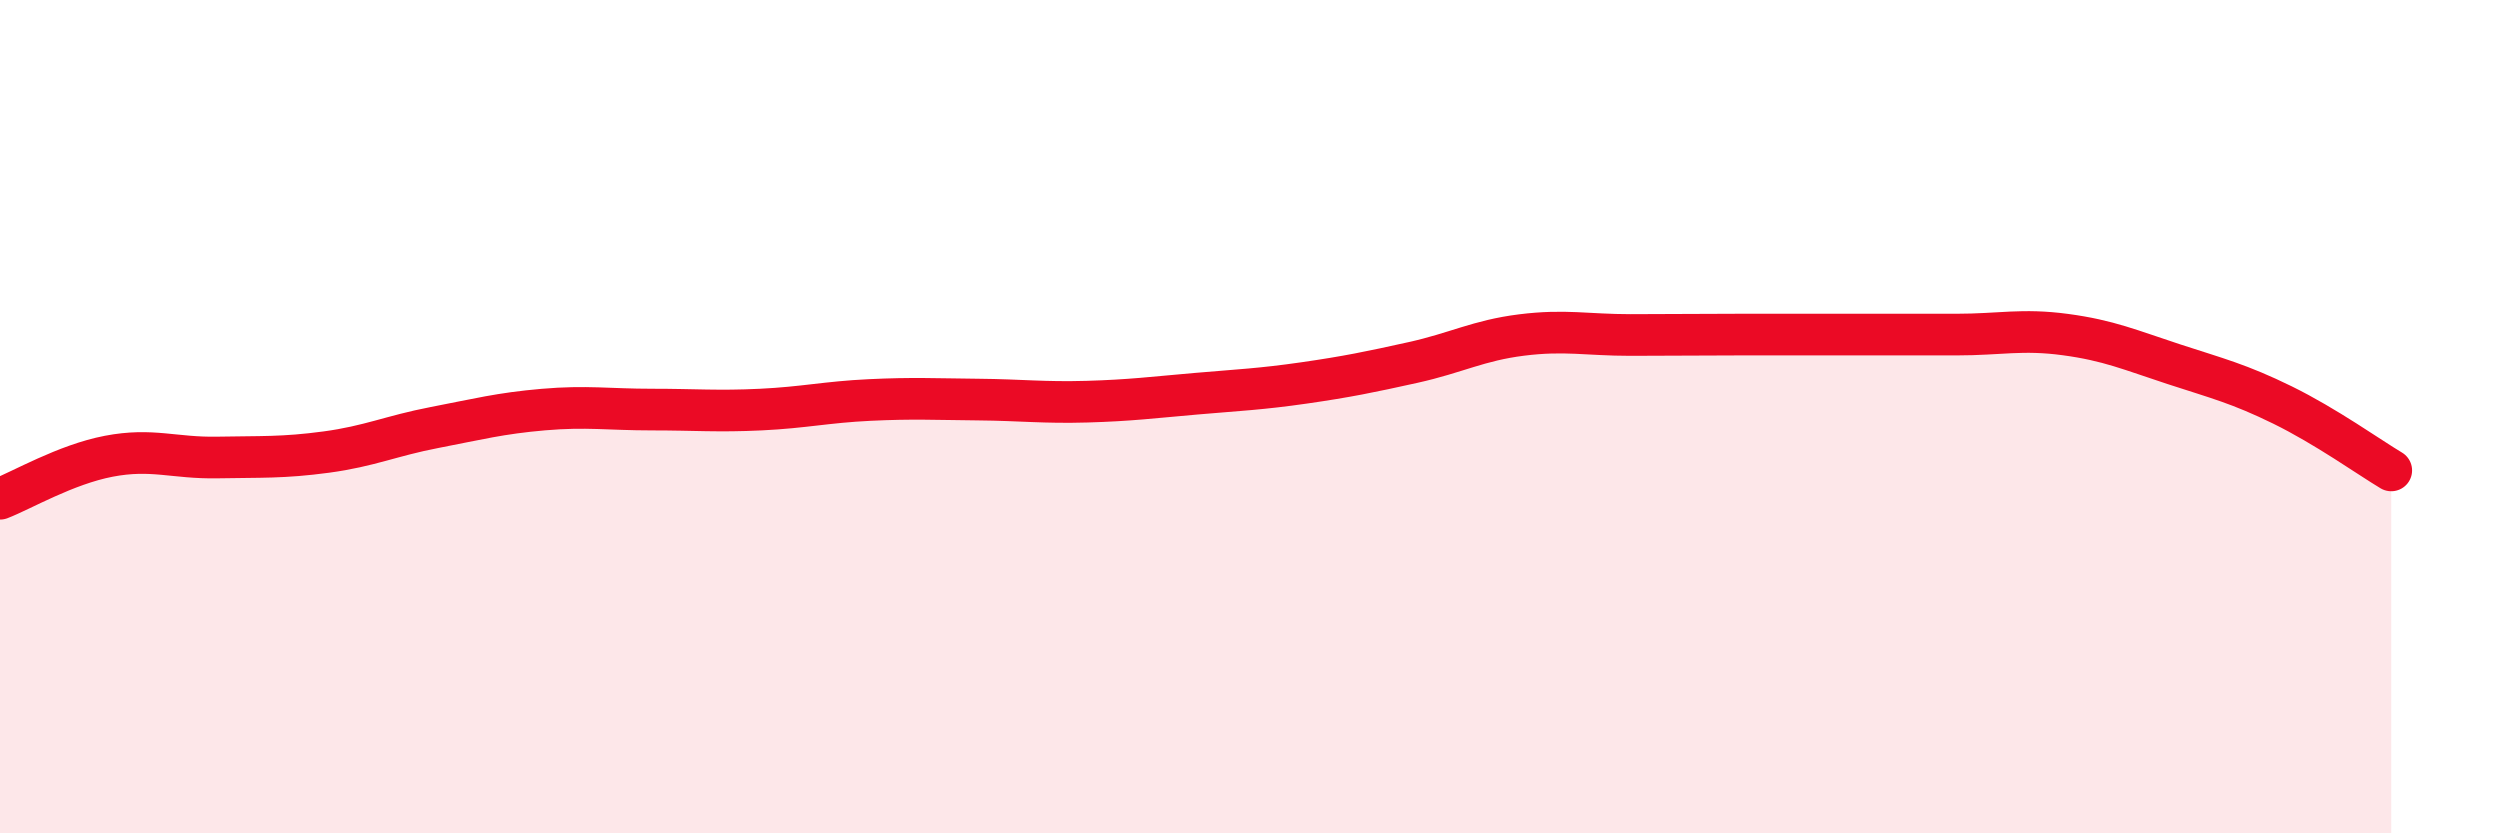
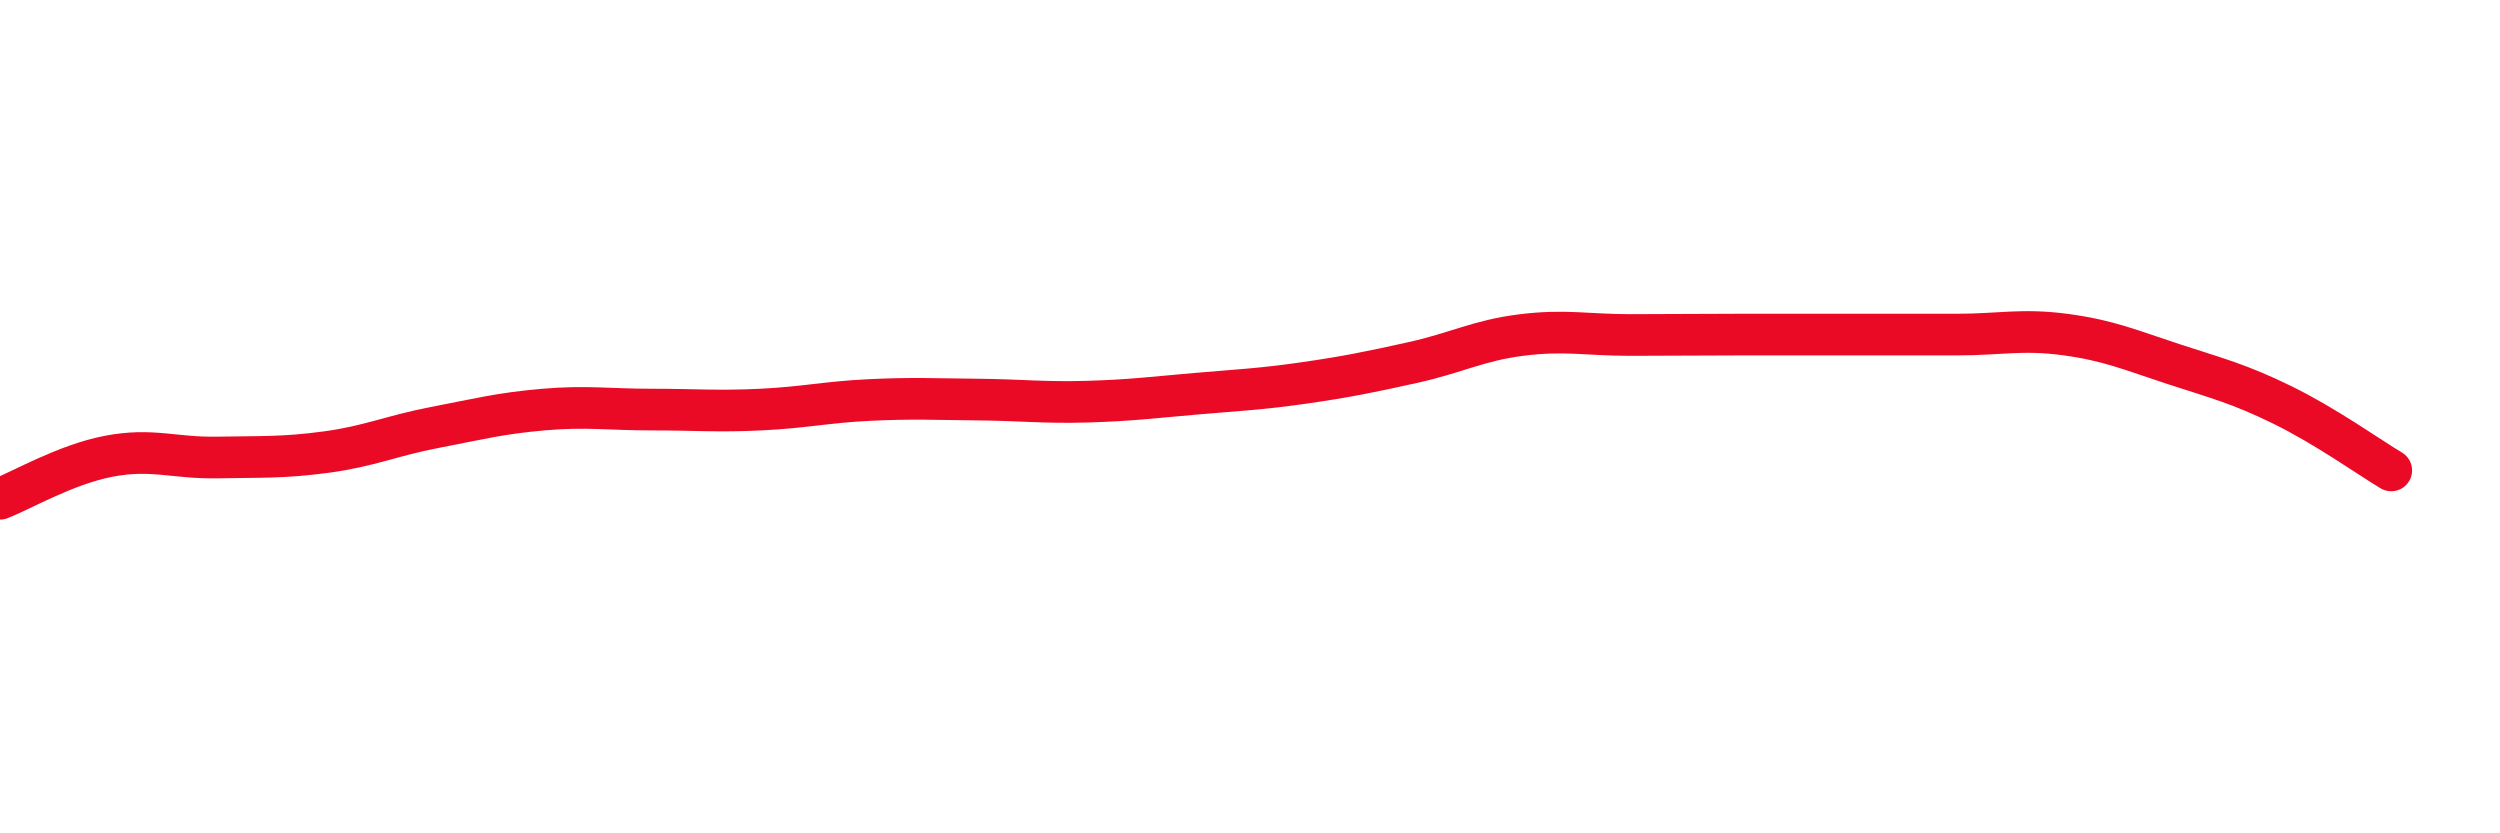
<svg xmlns="http://www.w3.org/2000/svg" width="60" height="20" viewBox="0 0 60 20">
-   <path d="M 0,11.97 C 0.52,11.77 1.57,11.15 2.61,10.95 C 3.65,10.75 4.18,11 5.22,10.98 C 6.26,10.96 6.79,10.99 7.83,10.85 C 8.87,10.71 9.39,10.46 10.43,10.26 C 11.47,10.06 12,9.92 13.04,9.83 C 14.08,9.74 14.61,9.83 15.65,9.83 C 16.69,9.83 17.22,9.88 18.26,9.83 C 19.3,9.78 19.83,9.65 20.87,9.6 C 21.91,9.55 22.44,9.58 23.48,9.59 C 24.52,9.6 25.05,9.67 26.09,9.64 C 27.13,9.61 27.66,9.54 28.7,9.45 C 29.74,9.36 30.26,9.34 31.3,9.19 C 32.34,9.04 32.87,8.93 33.91,8.7 C 34.95,8.47 35.48,8.17 36.52,8.04 C 37.56,7.91 38.09,8.04 39.13,8.04 C 40.17,8.04 40.7,8.03 41.74,8.03 C 42.78,8.03 43.31,8.03 44.35,8.03 C 45.39,8.03 45.92,8.03 46.96,8.03 C 48,8.03 48.53,7.89 49.57,8.03 C 50.61,8.17 51.13,8.4 52.17,8.74 C 53.21,9.08 53.74,9.21 54.78,9.72 C 55.82,10.23 56.87,10.98 57.39,11.29L57.39 20L0 20Z" fill="#EB0A25" opacity="0.1" stroke-linecap="round" stroke-linejoin="round" />
  <path d="M 0,11.97 C 0.52,11.77 1.57,11.15 2.61,10.95 C 3.65,10.75 4.18,11 5.22,10.98 C 6.26,10.96 6.79,10.99 7.83,10.85 C 8.87,10.71 9.39,10.46 10.43,10.26 C 11.47,10.06 12,9.92 13.04,9.83 C 14.08,9.74 14.61,9.83 15.65,9.83 C 16.69,9.83 17.22,9.88 18.26,9.83 C 19.3,9.78 19.83,9.65 20.87,9.6 C 21.91,9.55 22.44,9.58 23.48,9.59 C 24.52,9.6 25.05,9.67 26.09,9.64 C 27.13,9.61 27.66,9.54 28.7,9.45 C 29.74,9.36 30.26,9.34 31.3,9.19 C 32.34,9.04 32.87,8.93 33.91,8.7 C 34.95,8.47 35.48,8.17 36.52,8.04 C 37.56,7.91 38.09,8.04 39.13,8.04 C 40.17,8.04 40.7,8.03 41.74,8.03 C 42.78,8.03 43.31,8.03 44.35,8.03 C 45.39,8.03 45.92,8.03 46.96,8.03 C 48,8.03 48.53,7.89 49.57,8.03 C 50.61,8.17 51.13,8.4 52.17,8.74 C 53.21,9.08 53.74,9.21 54.78,9.72 C 55.82,10.23 56.87,10.98 57.39,11.29" stroke="#EB0A25" stroke-width="1" fill="none" stroke-linecap="round" stroke-linejoin="round" />
</svg>